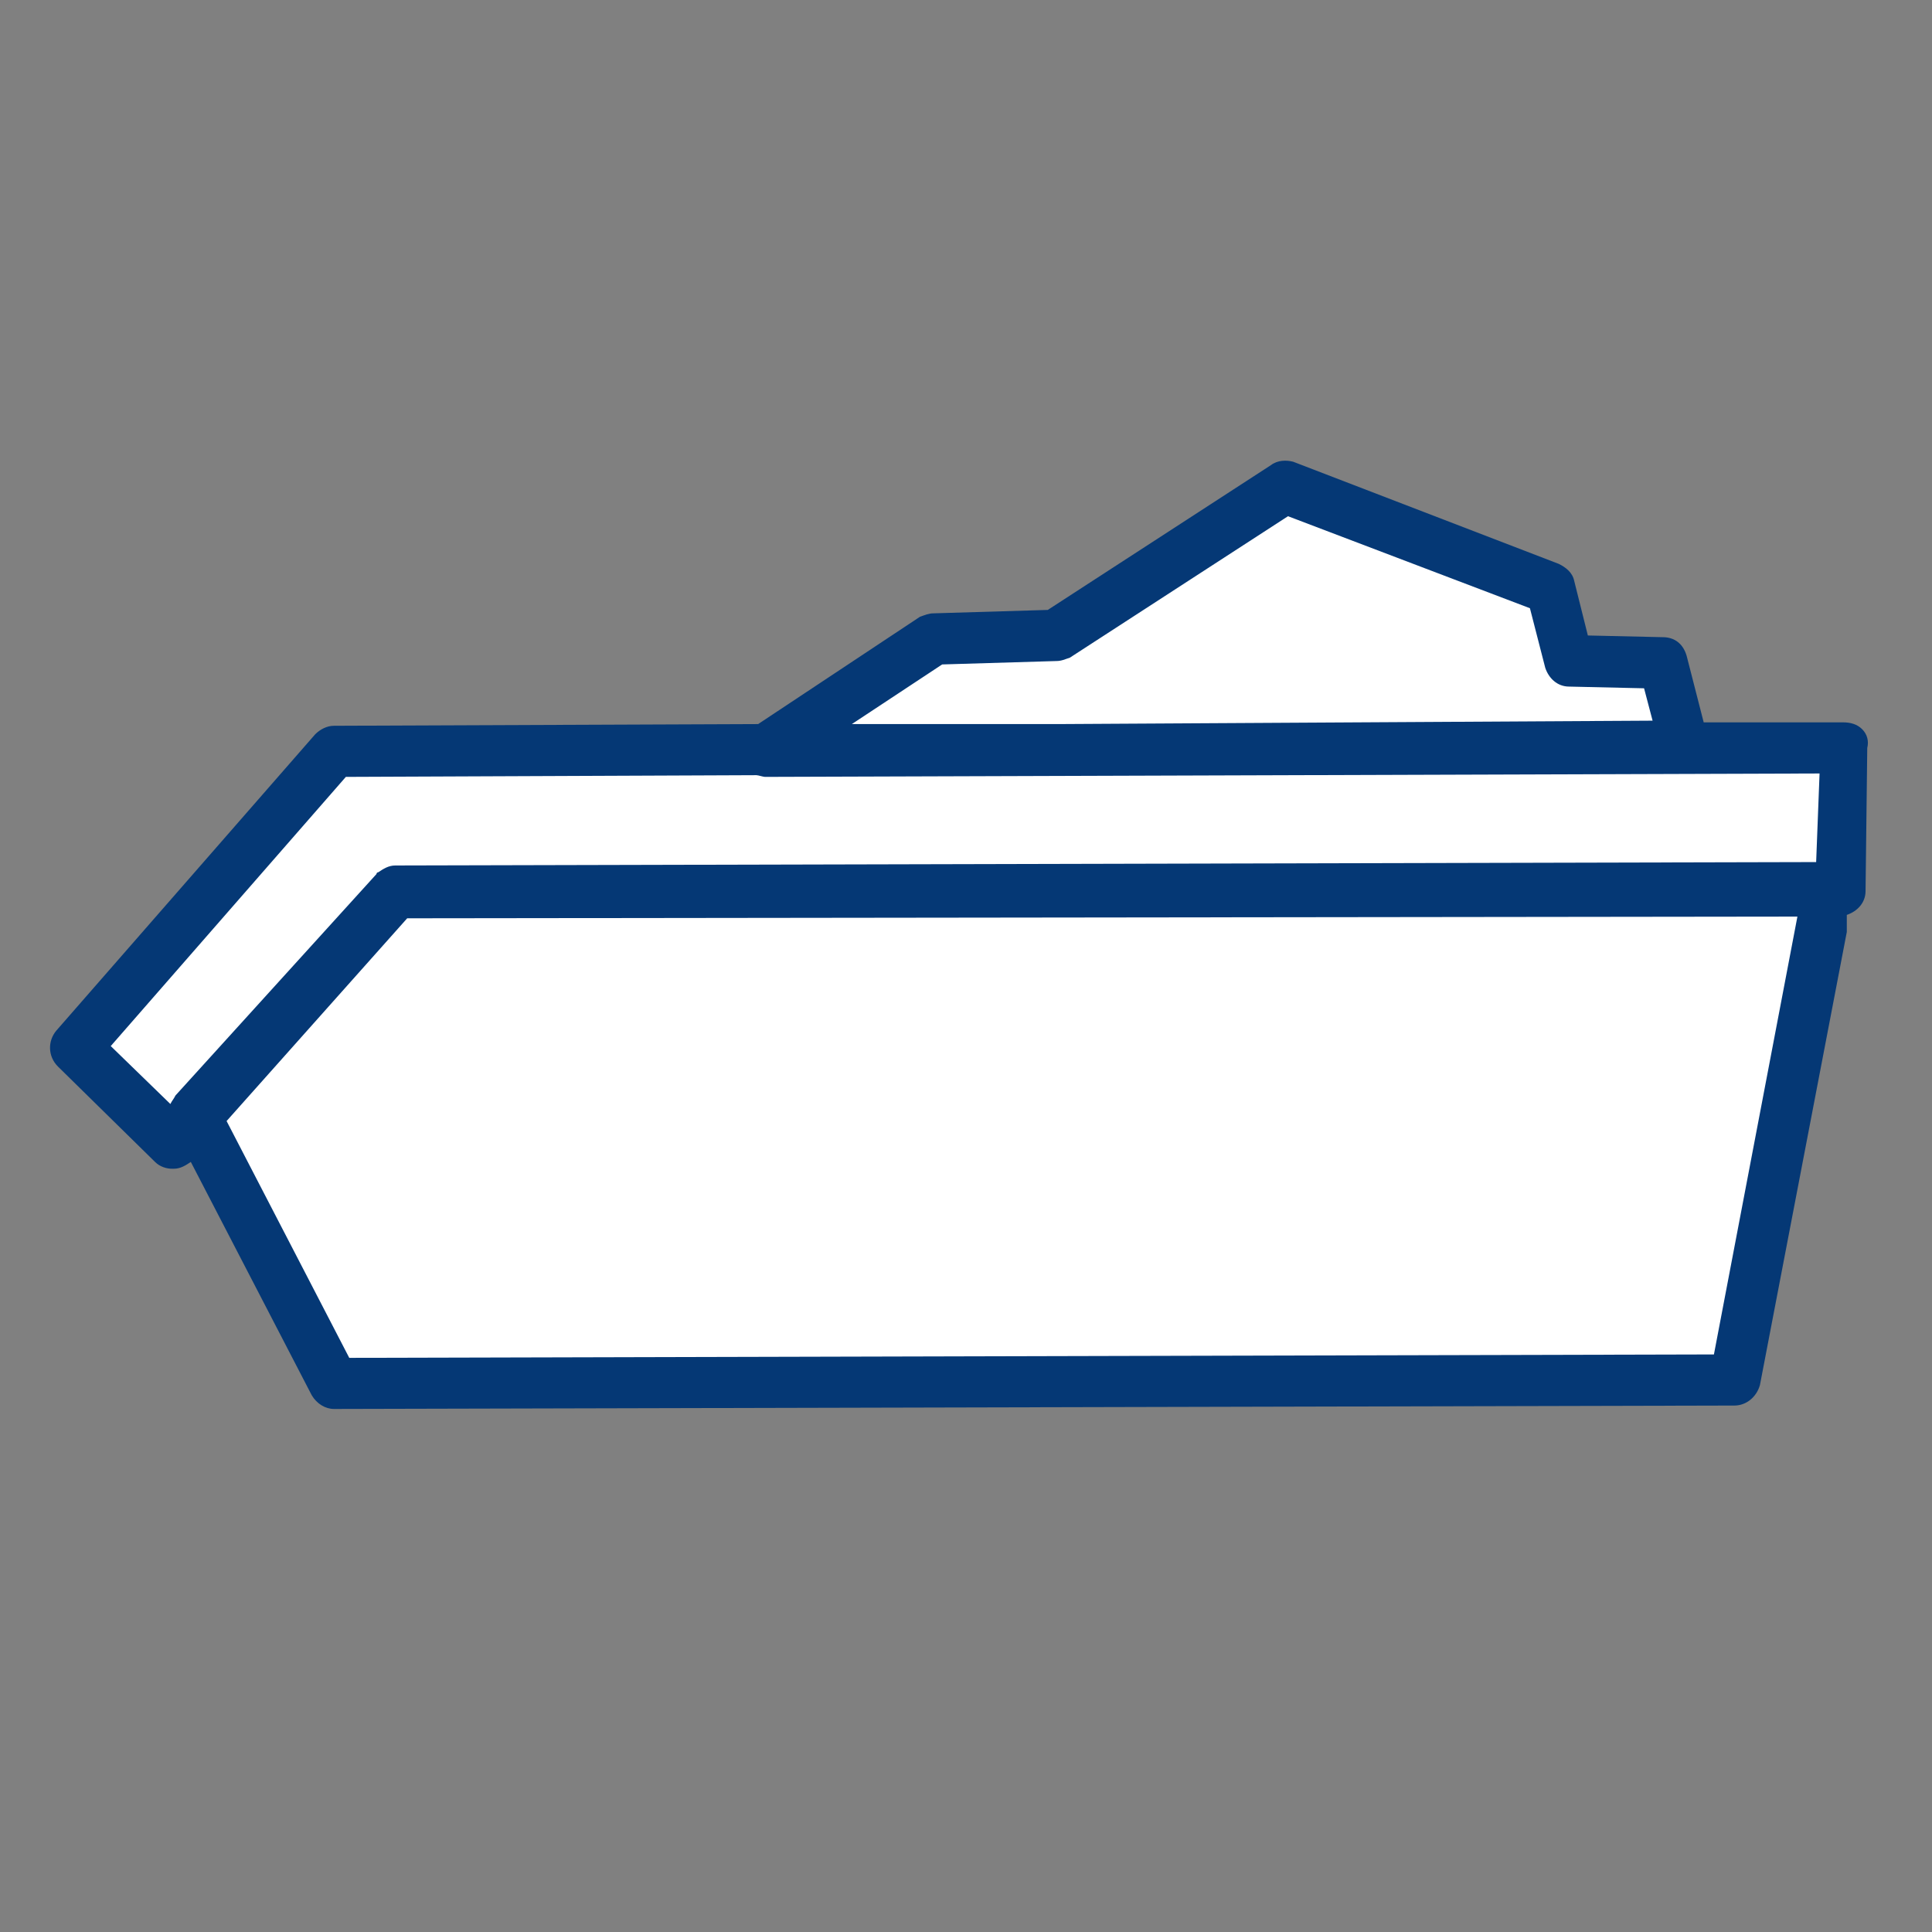
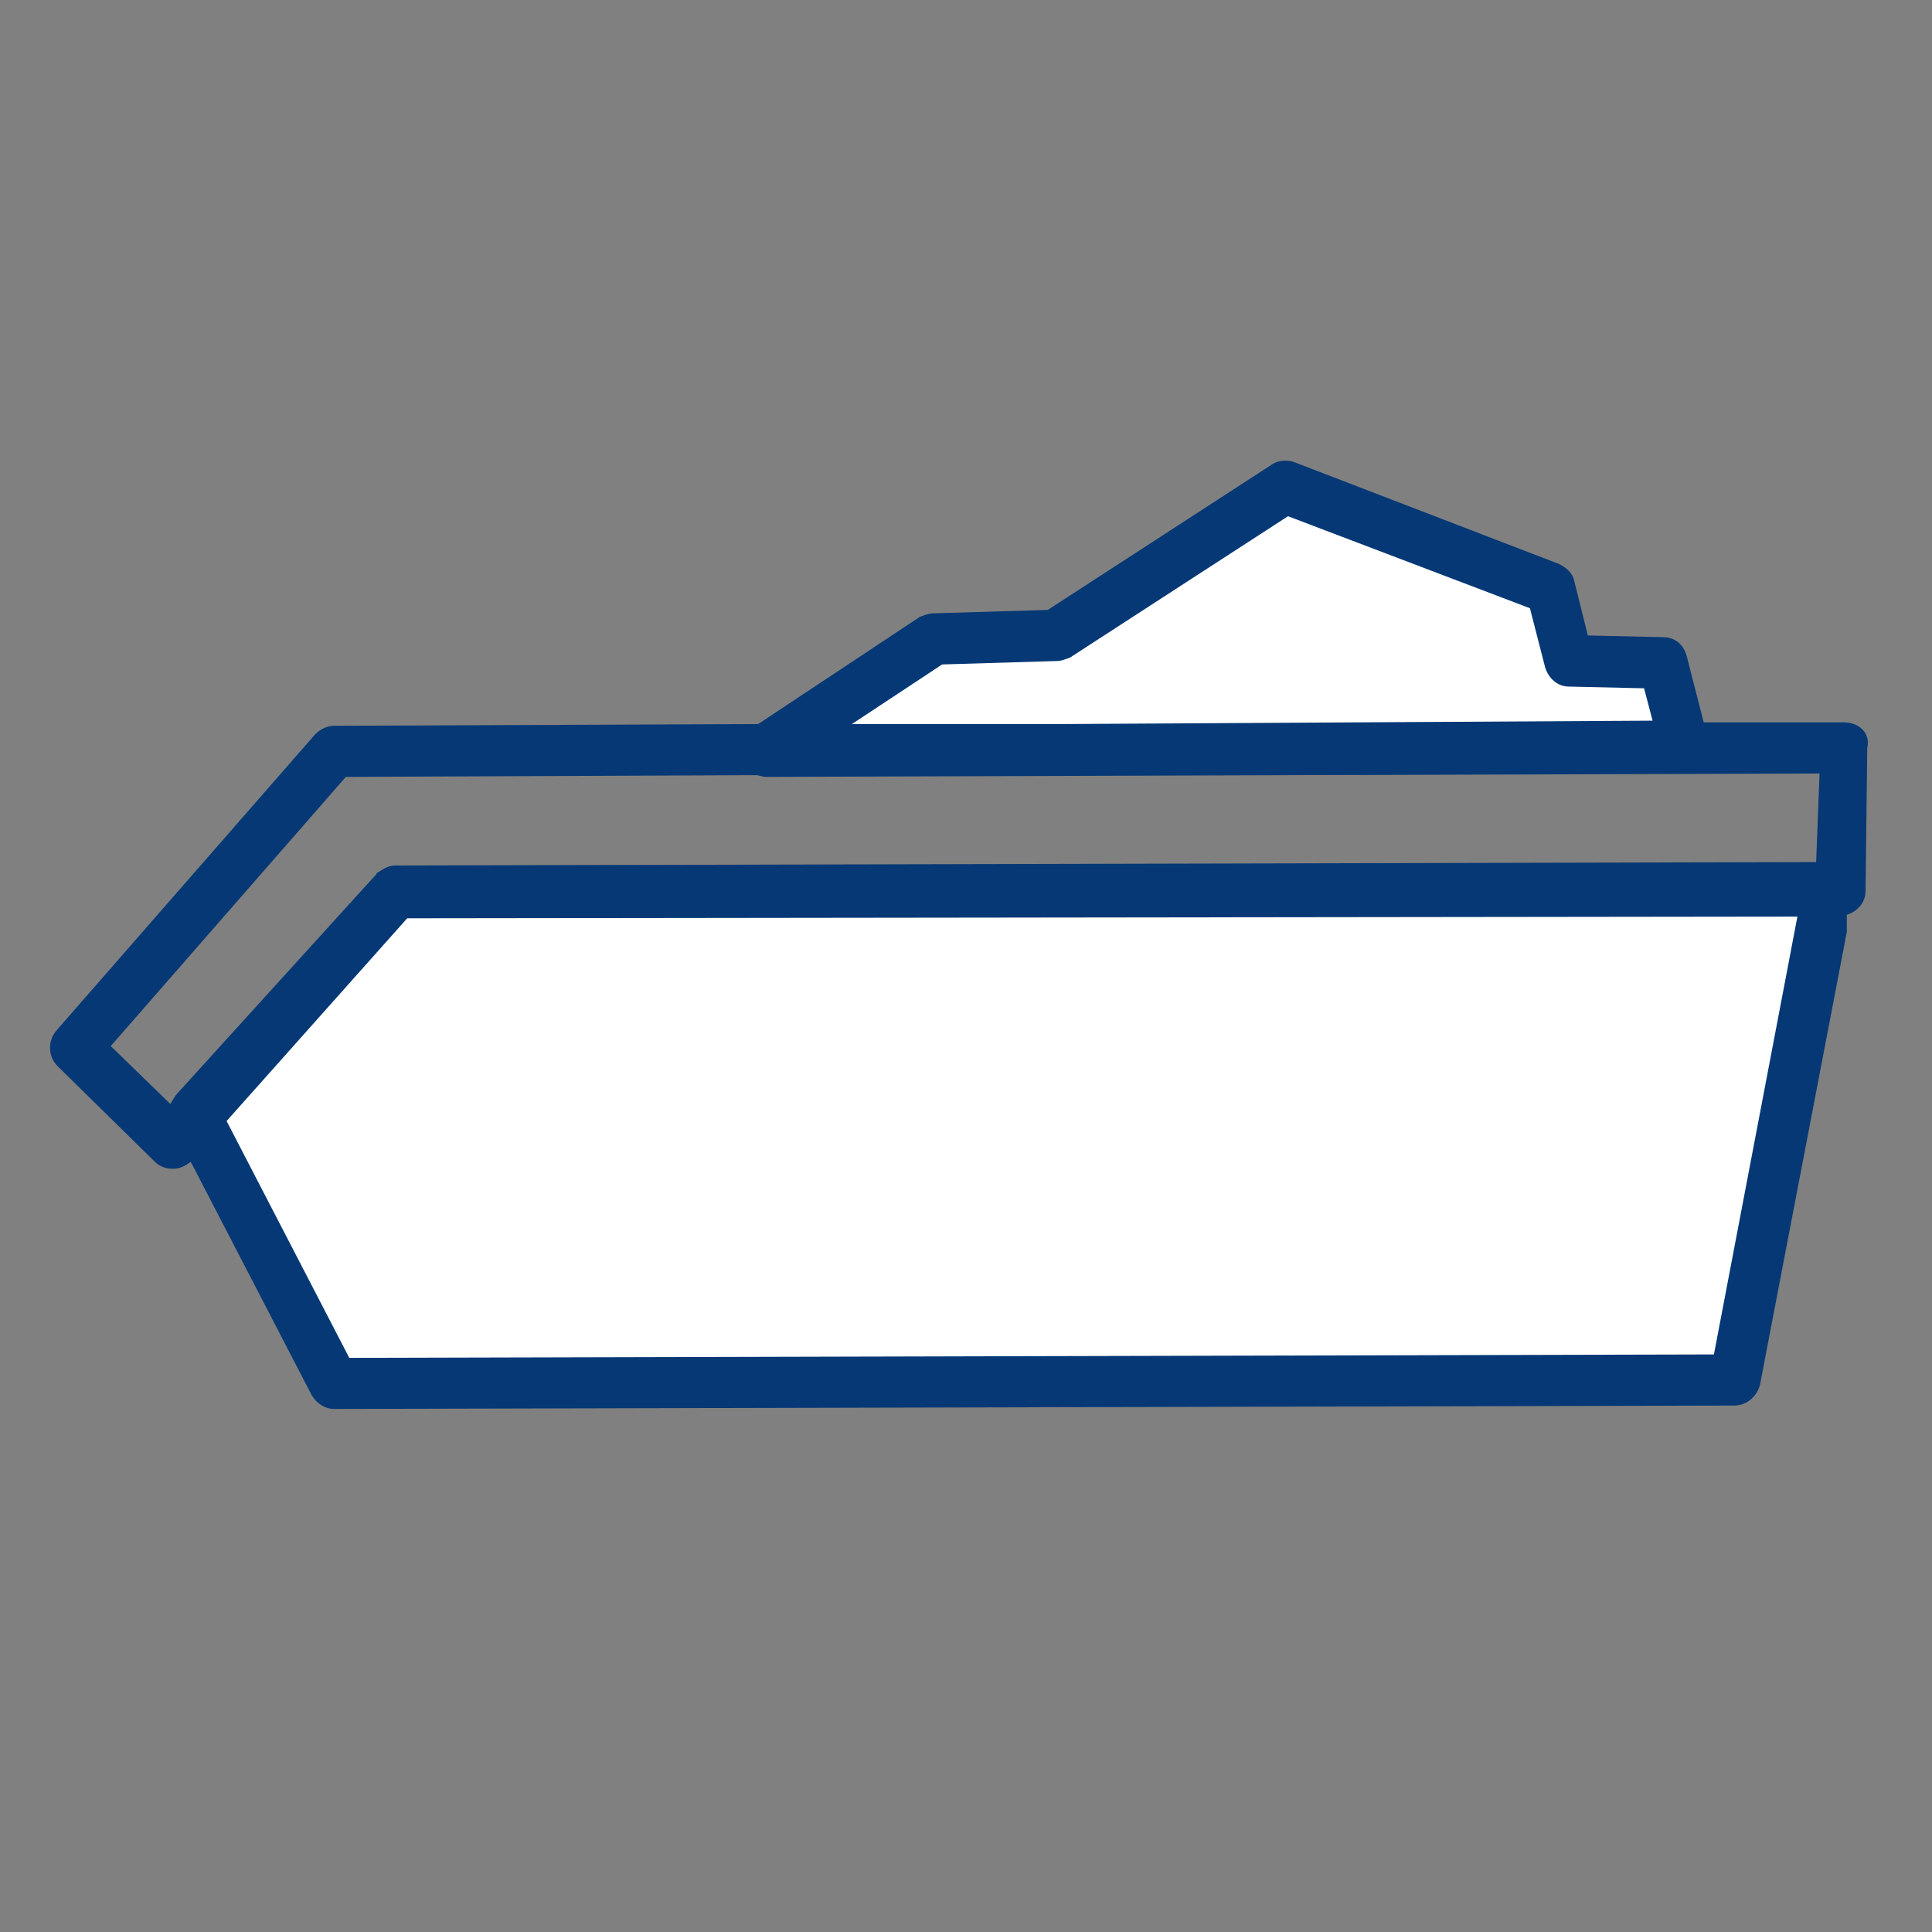
<svg xmlns="http://www.w3.org/2000/svg" version="1.1" x="0px" y="0px" viewBox="0 0 113.4 113.4" style="enable-background:new 0 0 113.4 113.4;" xml:space="preserve">
  <rect x="0" y="0" width="113.4" height="113.4" fill="#808080" stroke="none" />
  <style type="text/css">
	.st0{fill:#FFFFFF;}
	.st1{fill:#053875;}
</style>
  <g id="Box_x5F_Blue">
</g>
  <g id="Trolley_x5F_Blue">
</g>
  <g id="Container_x5F_Blue">
    <polygon class="st0" points="23.8,53.5 106,53.3 101,80 20.2,80.1 12.6,65.8  " />
-     <polygon class="st0" points="10,65.3 6,61.4 20.3,45.1 107.1,45.2 107.1,51.4 23,51.7  " />
    <path class="st0" d="M49.4,42.8l5.7-4.3c0,0,7.1-0.3,7.5-0.6c0.1-0.1,13.1-8.4,13.1-8.4l14.7,5.7c0,0,0.9,3.8,0.9,3.9   c0.1,0.5,0.3,0.6,1.2,0.6c0.1,0,4.3,0.3,4.3,0.3l0.9,2.7L49.4,42.8z" />
    <path class="st1" d="M109.3,42.8c-0.3-0.3-0.7-0.4-1.1-0.4c0,0,0,0,0,0l-8.2,0l-1-3.9c-0.2-0.7-0.7-1.1-1.4-1.1l-4.4-0.1l-0.8-3.2   c-0.1-0.5-0.5-0.8-0.9-1l-15.6-6C75.5,27,75,27,74.6,27.3l-13.1,8.5L54.8,36c-0.3,0-0.5,0.1-0.8,0.2l-9.5,6.3l-24.9,0.1   c-0.4,0-0.8,0.2-1.1,0.5L3.3,60.5c-0.5,0.6-0.5,1.5,0.1,2.1l5.7,5.6c0.3,0.3,0.7,0.4,1,0.4c0,0,0,0,0.1,0c0.4,0,0.7-0.2,1-0.4   l7.1,13.7c0.3,0.5,0.8,0.8,1.3,0.8c0,0,0,0,0,0l82.2-0.2c0.7,0,1.3-0.5,1.5-1.2l5.1-26.6c0-0.1,0-0.1,0-0.2l0-0.8   c0.6-0.2,1.1-0.7,1.1-1.4l0.1-8.4C109.7,43.5,109.6,43.1,109.3,42.8z M55.3,39l6.7-0.2c0.3,0,0.5-0.1,0.8-0.2l12.8-8.3l14.2,5.4   l0.9,3.5c0.2,0.6,0.7,1.1,1.4,1.1l4.4,0.1l0.5,1.9l-34.8,0.2h0h0l-12.2,0L55.3,39z M100.6,79.5l-80.1,0.2l-7.2-13.9l10.6-11.9   l81.6-0.1L100.6,79.5z M106.6,50.6l-83.4,0.2c0,0,0,0,0,0l0,0c-0.4,0-0.7,0.2-1,0.4c0,0-0.1,0-0.1,0.1l0,0c0,0,0,0,0,0l0,0   l-11.8,13c-0.1,0.2-0.2,0.3-0.3,0.5l-3.5-3.4l13.8-15.8l24.1-0.1c0.1,0,0.4,0.1,0.5,0.1l61.9-0.2L106.6,50.6z" />
  </g>
  <g id="Handyman">
</g>
  <g id="Pfeil">
</g>
</svg>